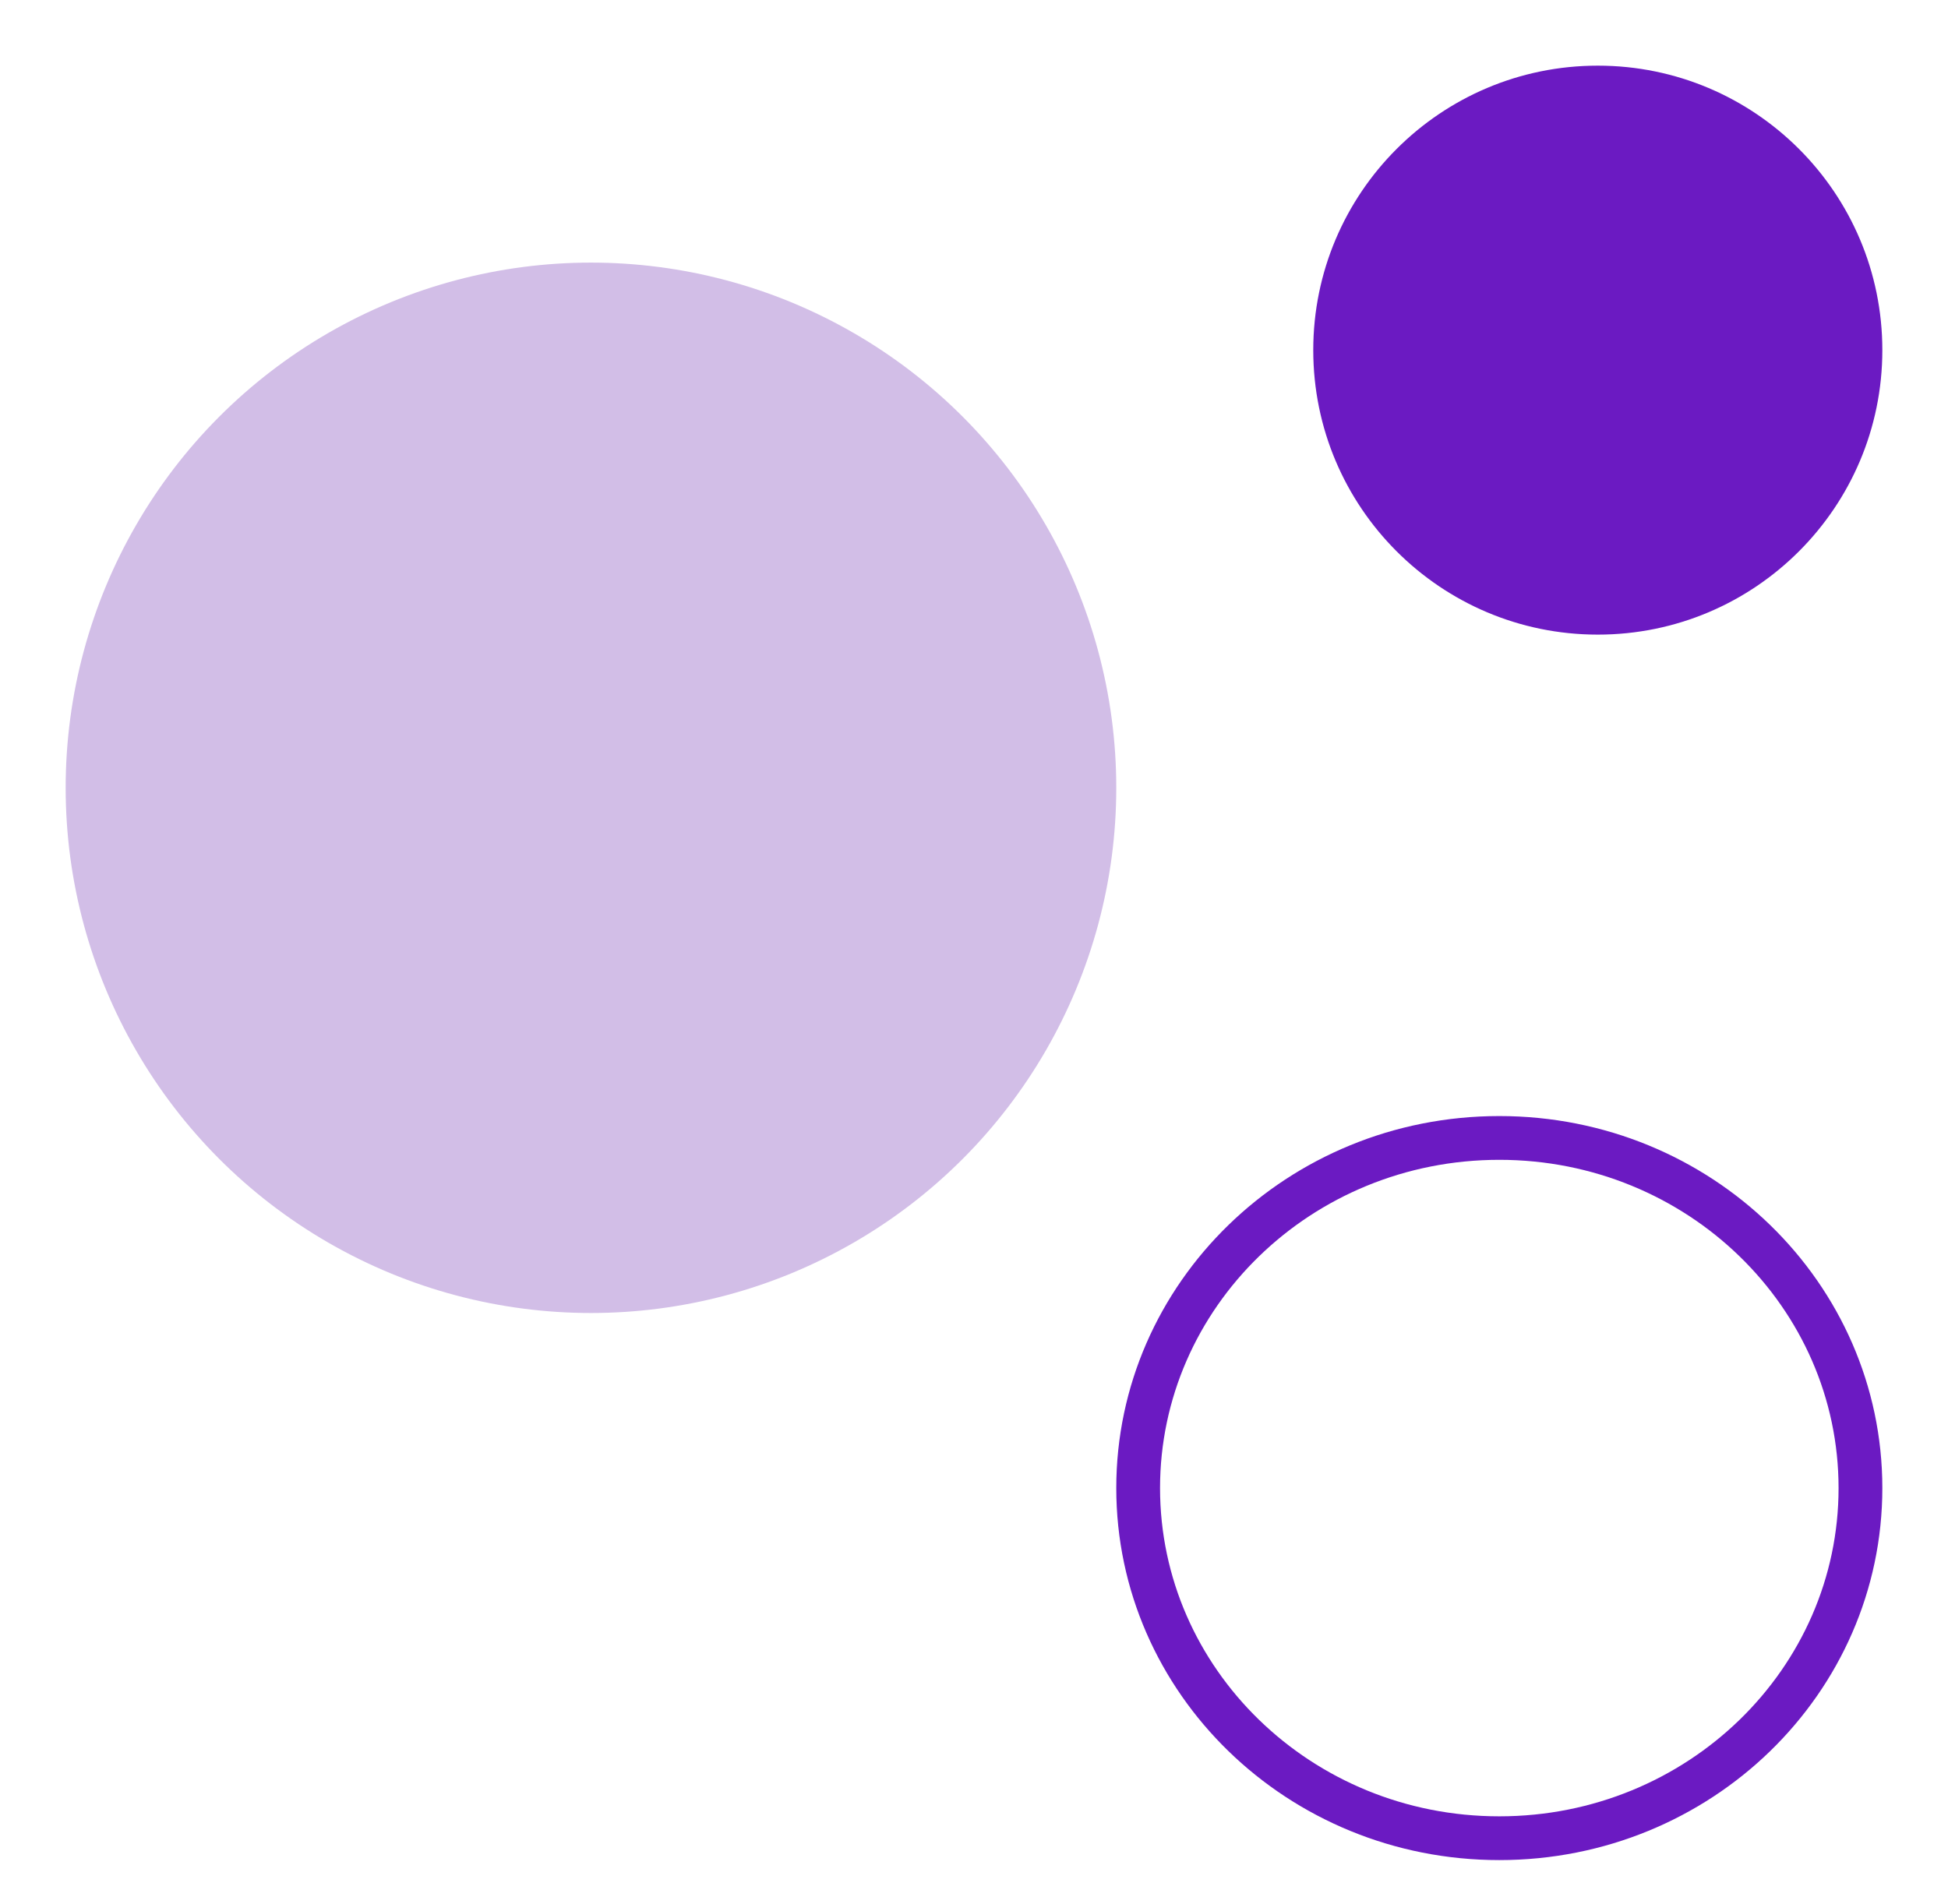
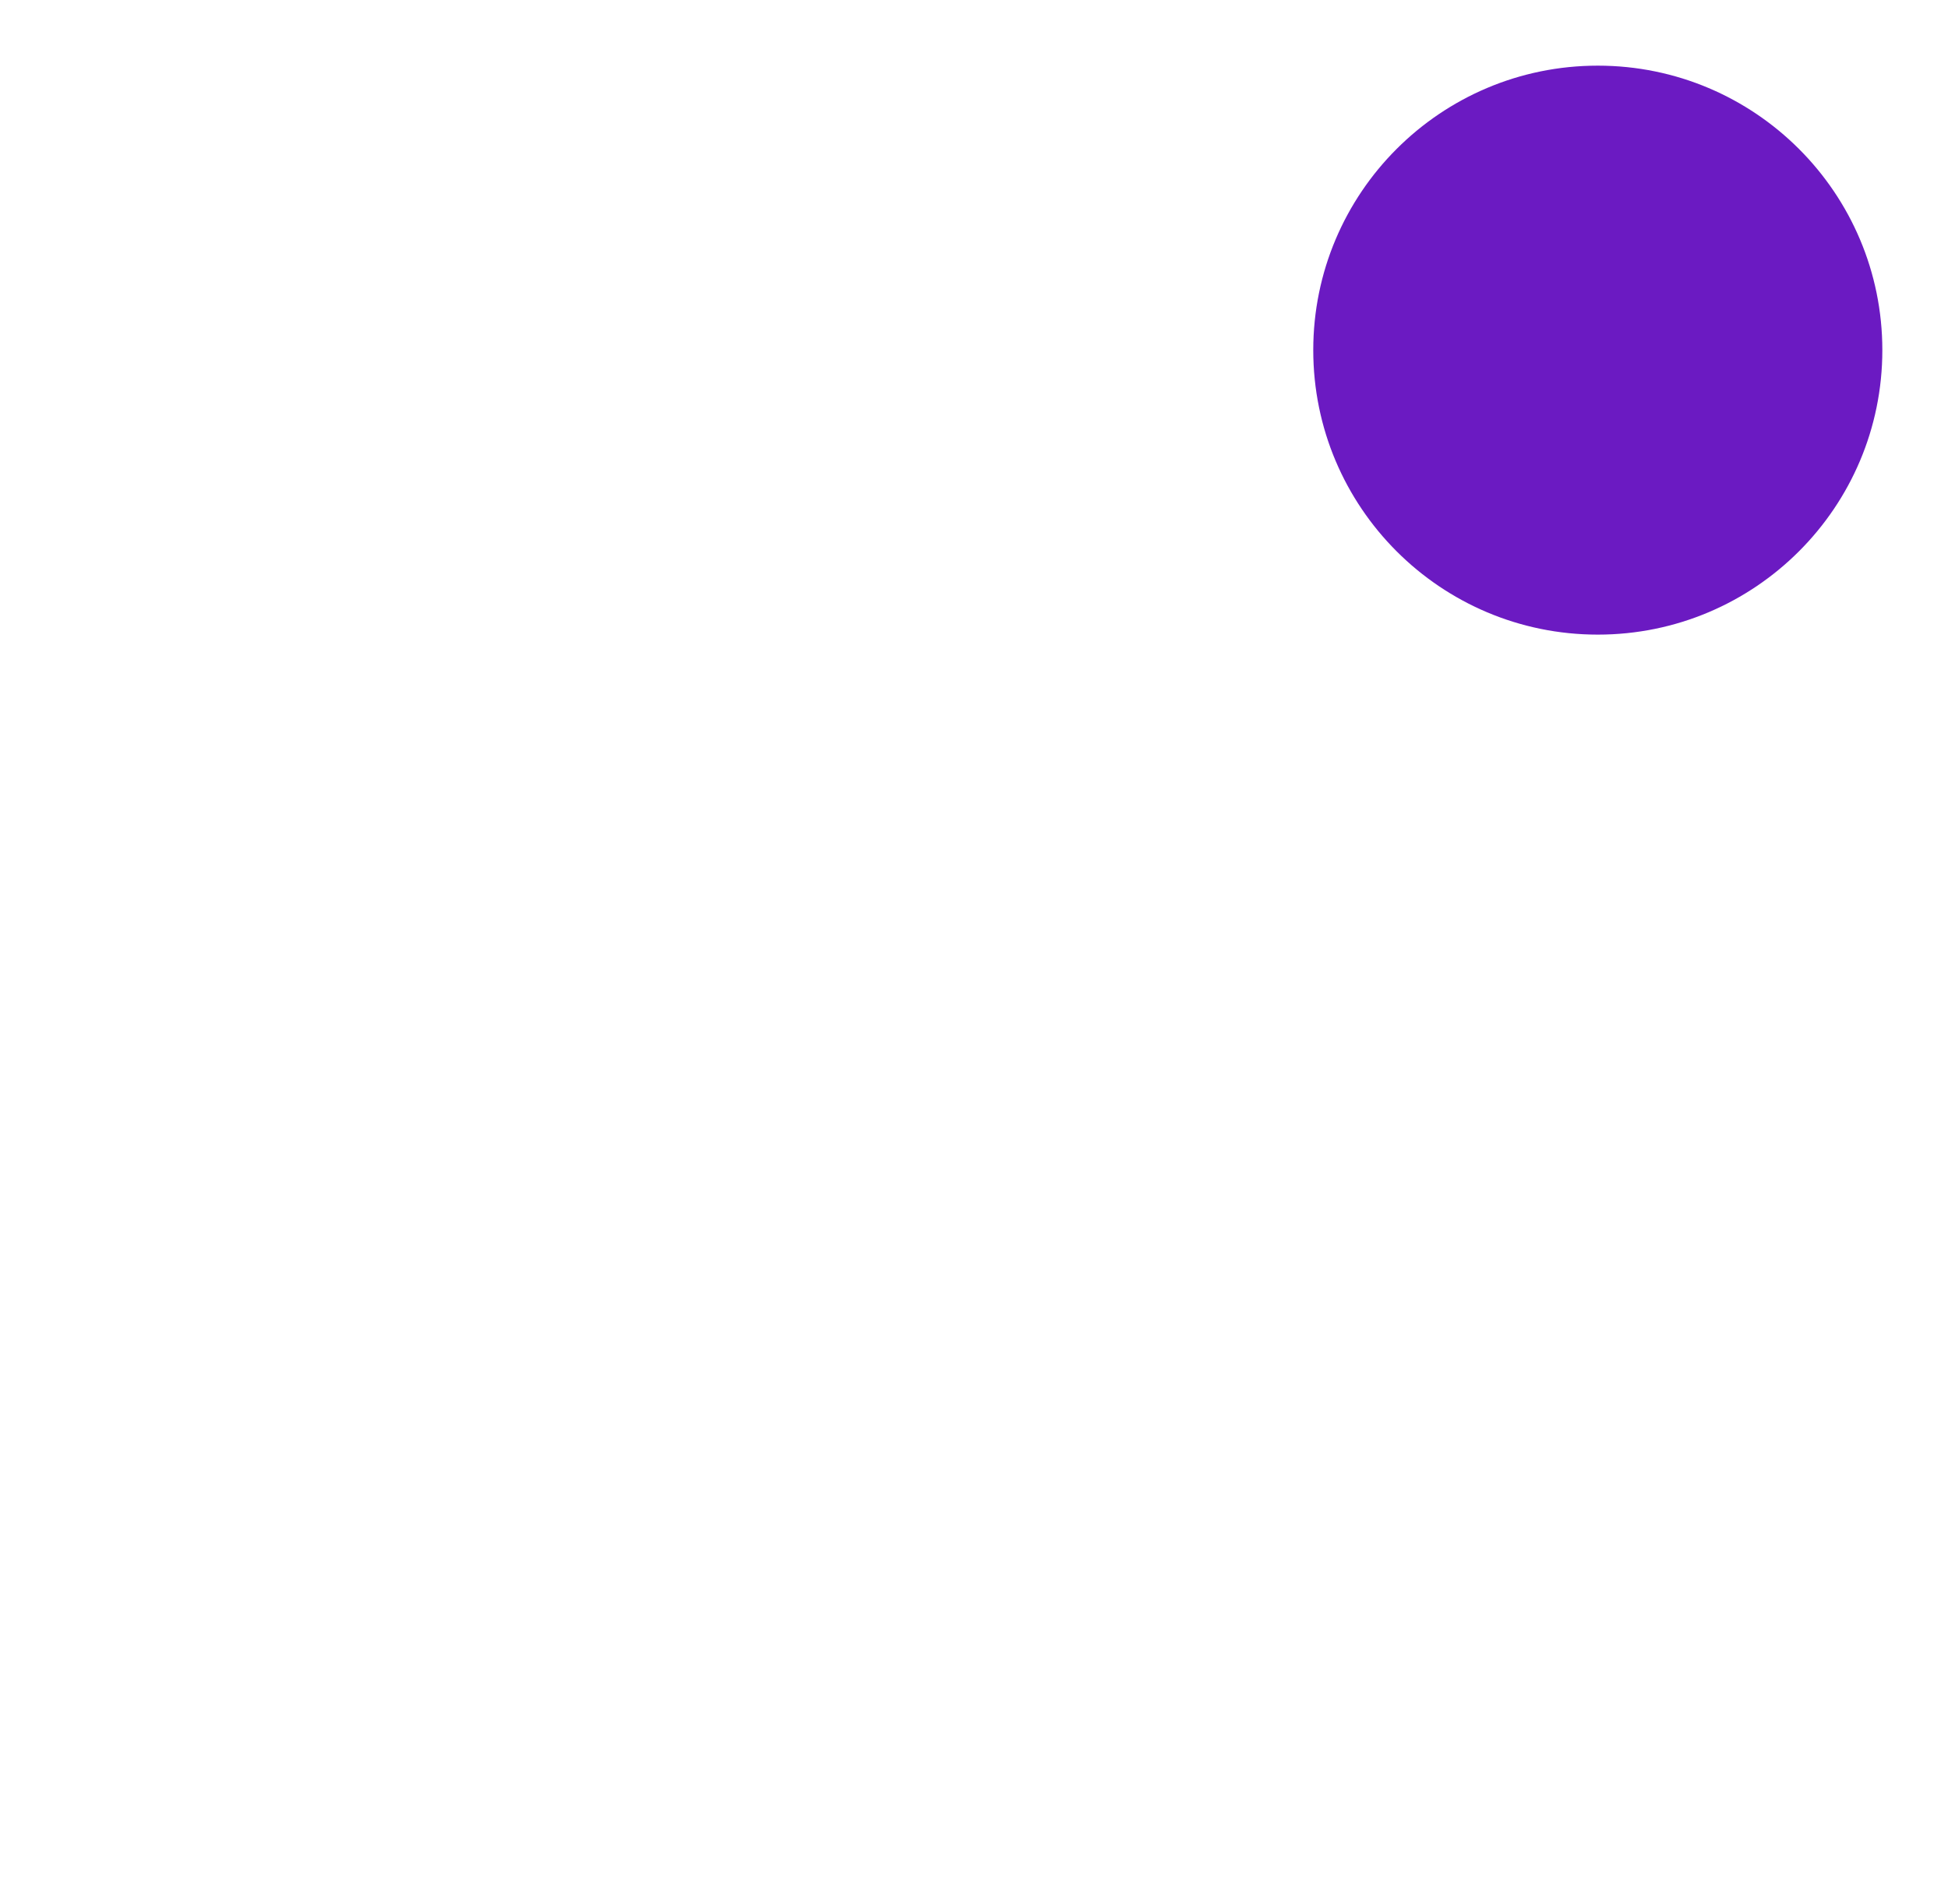
<svg xmlns="http://www.w3.org/2000/svg" width="89" height="87" viewBox="0 0 89 87" fill="none">
-   <circle cx="27" cy="36" r="24" fill="#D2BEE7" />
-   <path d="M85 68C85 76.809 77.64 84 68.5 84C59.36 84 52 76.809 52 68C52 59.191 59.36 52 68.5 52C77.64 52 85 59.191 85 68Z" stroke="#6B1AC2" stroke-width="2" />
  <circle cx="73" cy="16" r="13" fill="#6B1AC2" />
</svg>